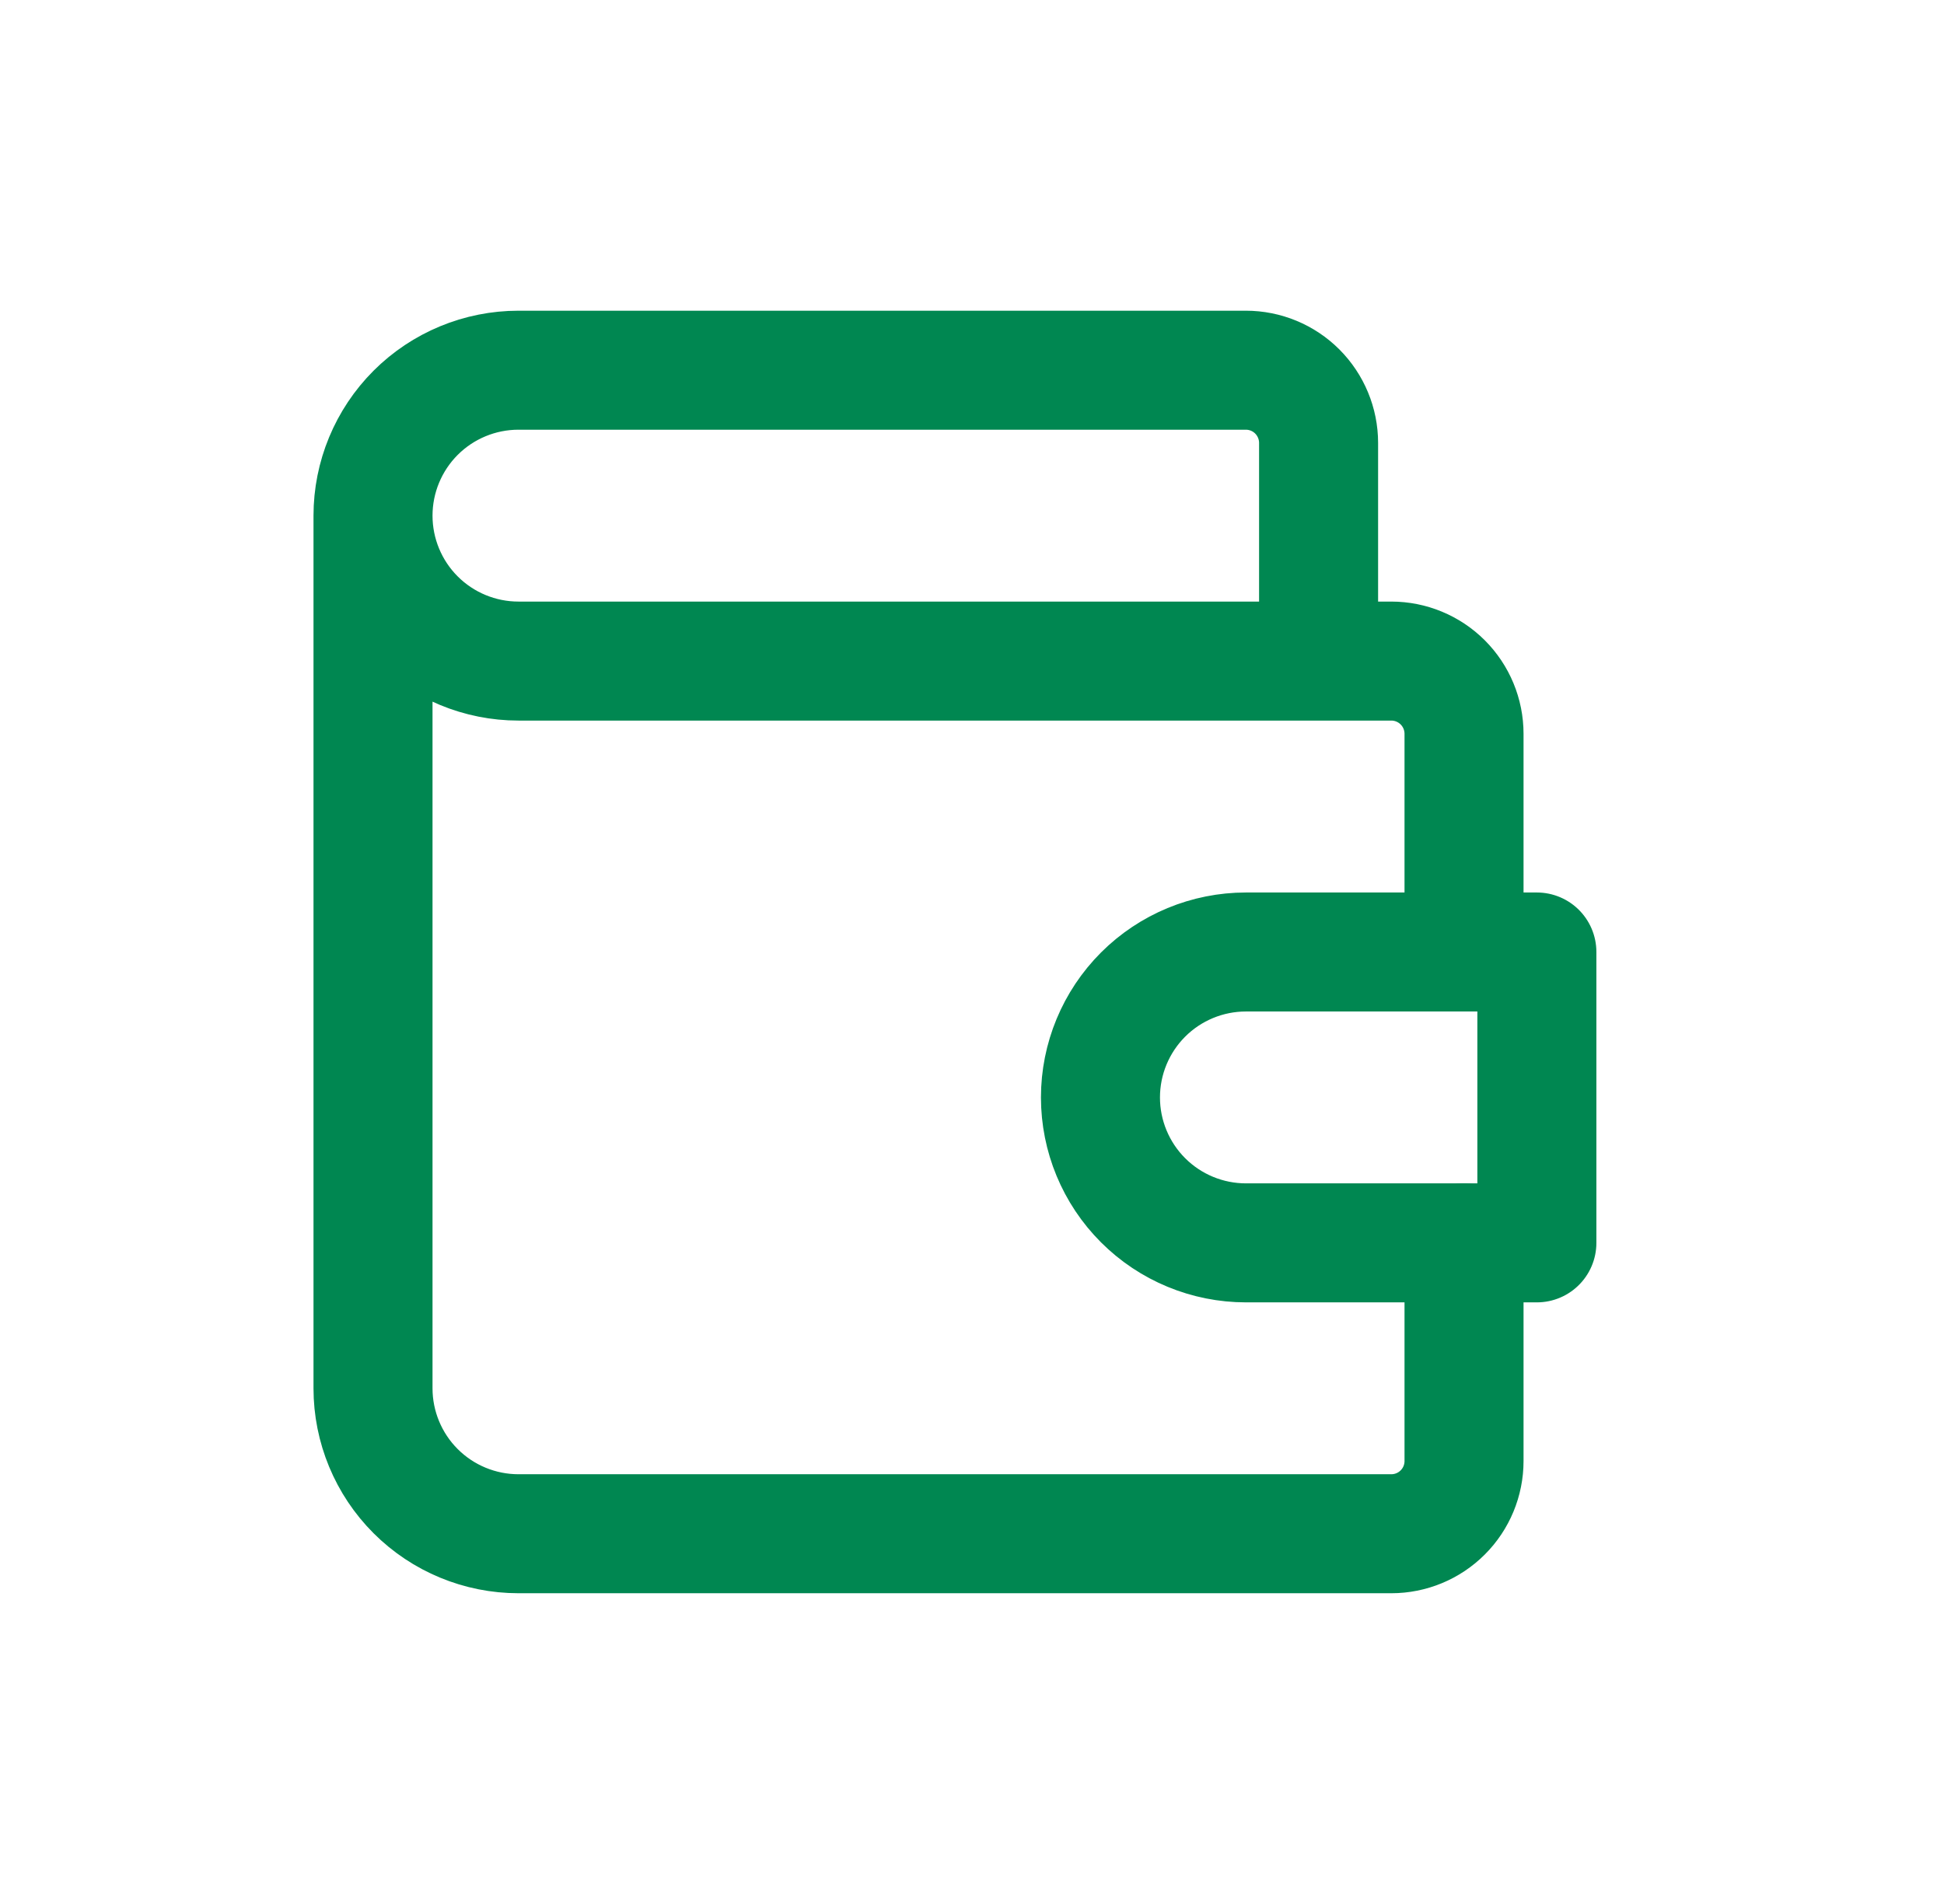
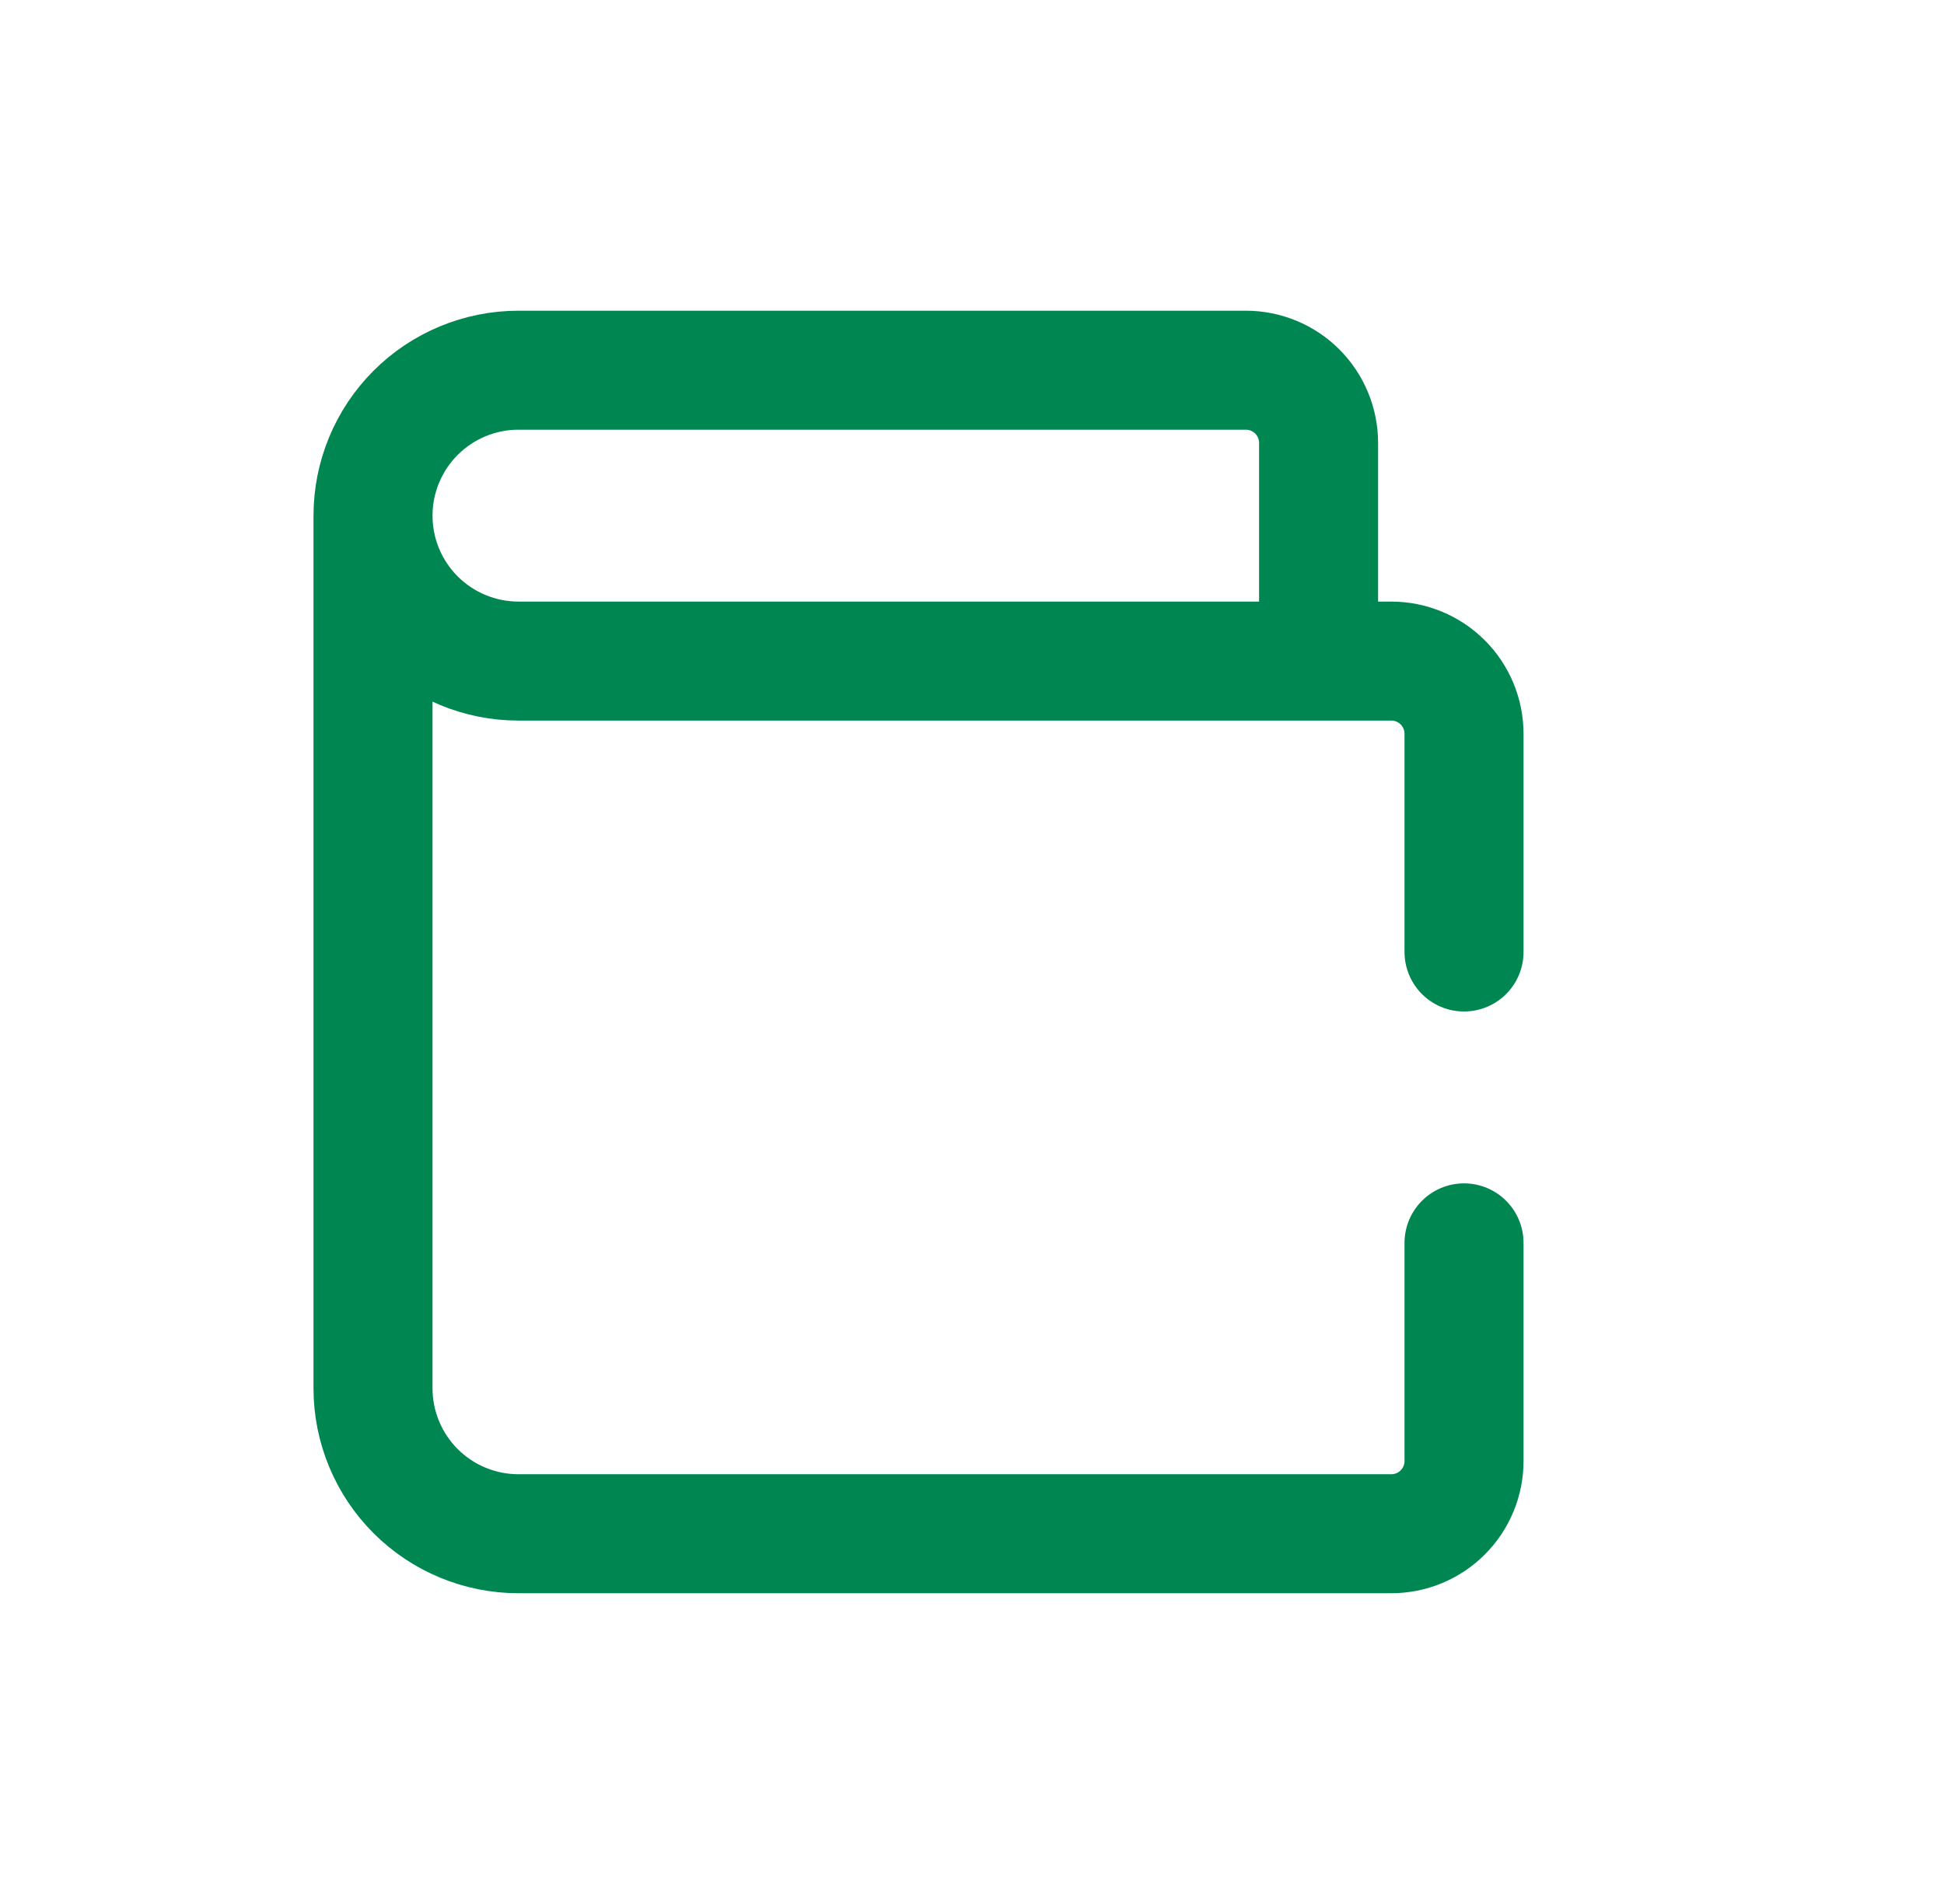
<svg xmlns="http://www.w3.org/2000/svg" width="49" height="48" viewBox="0 0 49 48" fill="none">
  <g clip-path="url(#clip0_95_150)">
    <path d="M33.236 16.666V11.166C33.236 10.68 33.042 10.214 32.699 9.87C32.355 9.526 31.889 9.333 31.402 9.333H13.069C12.097 9.333 11.164 9.719 10.476 10.407C9.789 11.095 9.402 12.027 9.402 13M9.402 13C9.402 13.972 9.789 14.905 10.476 15.592C11.164 16.28 12.097 16.666 13.069 16.666H35.069C35.555 16.666 36.022 16.86 36.365 17.203C36.709 17.547 36.902 18.013 36.902 18.5V24M9.402 13V35C9.402 35.972 9.789 36.905 10.476 37.592C11.164 38.28 12.097 38.666 13.069 38.666H35.069C35.555 38.666 36.022 38.473 36.365 38.129C36.709 37.786 36.902 37.319 36.902 36.833V31.333" stroke="#008751" stroke-width="3" stroke-linecap="round" stroke-linejoin="round" />
-     <path d="M38.738 24V31.333H31.405C30.433 31.333 29.5 30.947 28.812 30.259C28.125 29.572 27.738 28.639 27.738 27.667C27.738 26.694 28.125 25.762 28.812 25.074C29.5 24.386 30.433 24 31.405 24H38.738Z" stroke="#008751" stroke-width="3" stroke-linecap="round" stroke-linejoin="round" />
  </g>
  <defs>
    <clipPath id="clip0_95_150">
      <rect width="44" height="44" fill="white" transform="translate(2.07 2)" />
    </clipPath>
  </defs>
</svg>